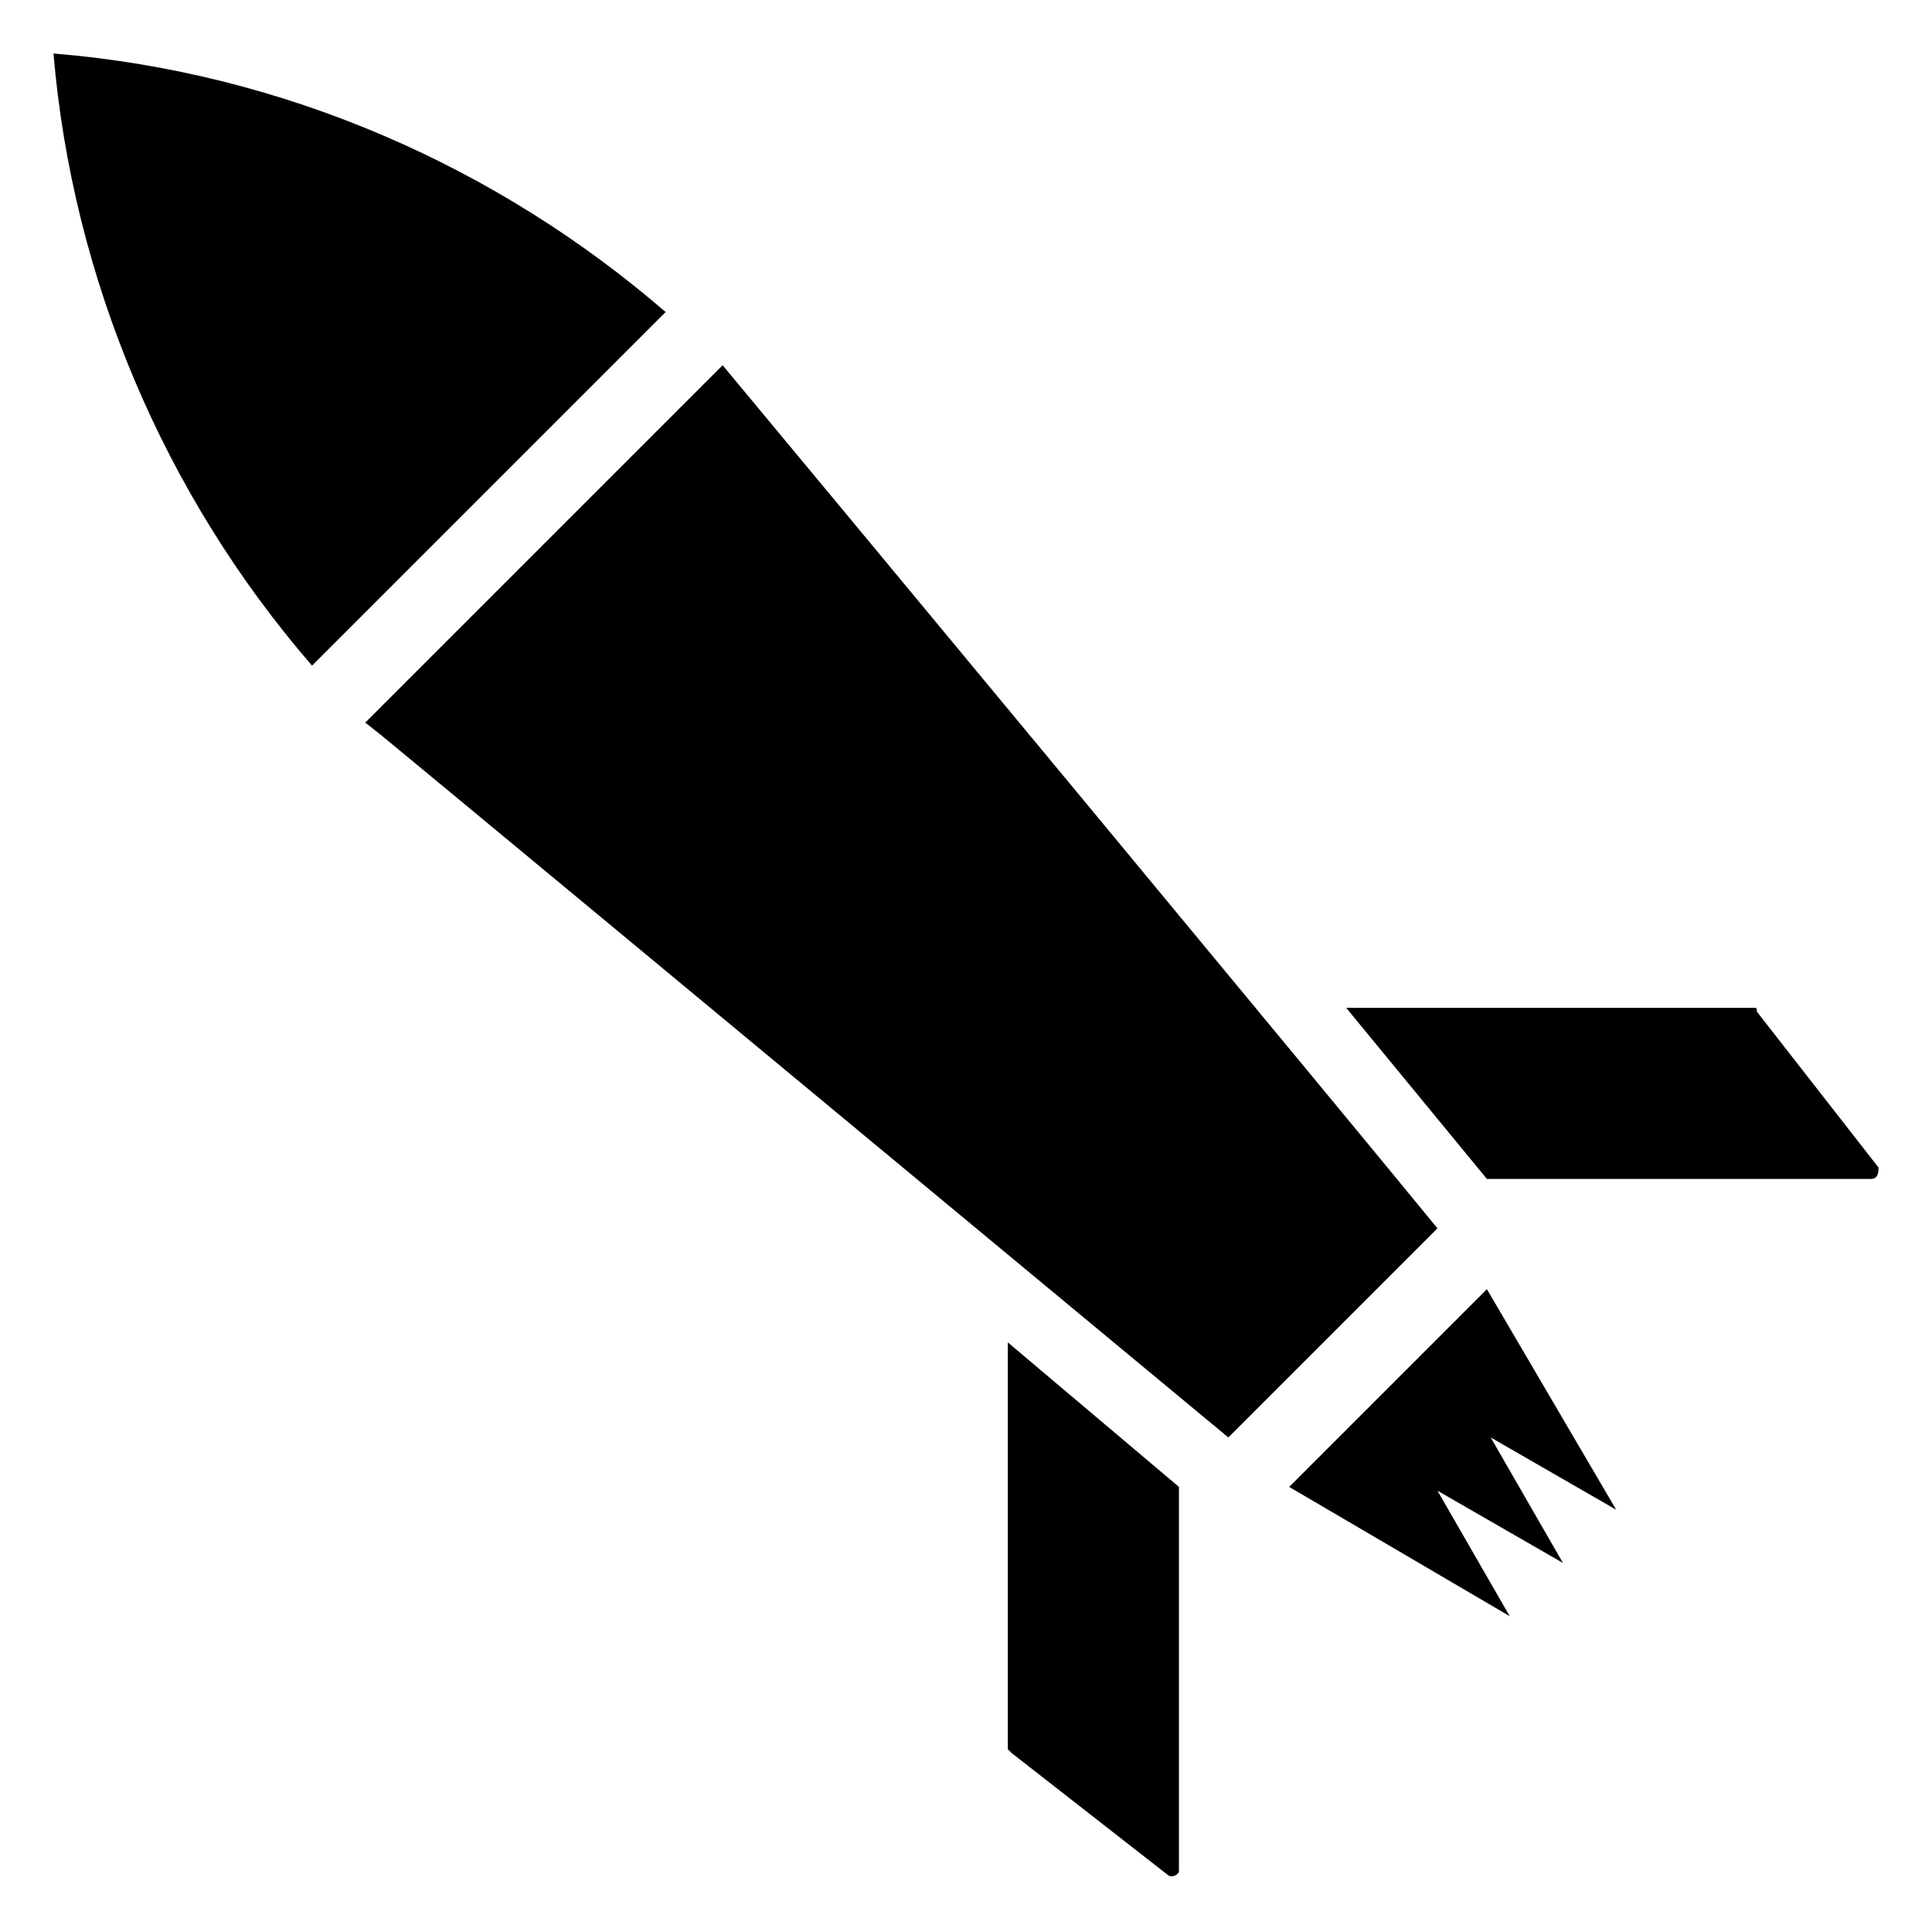
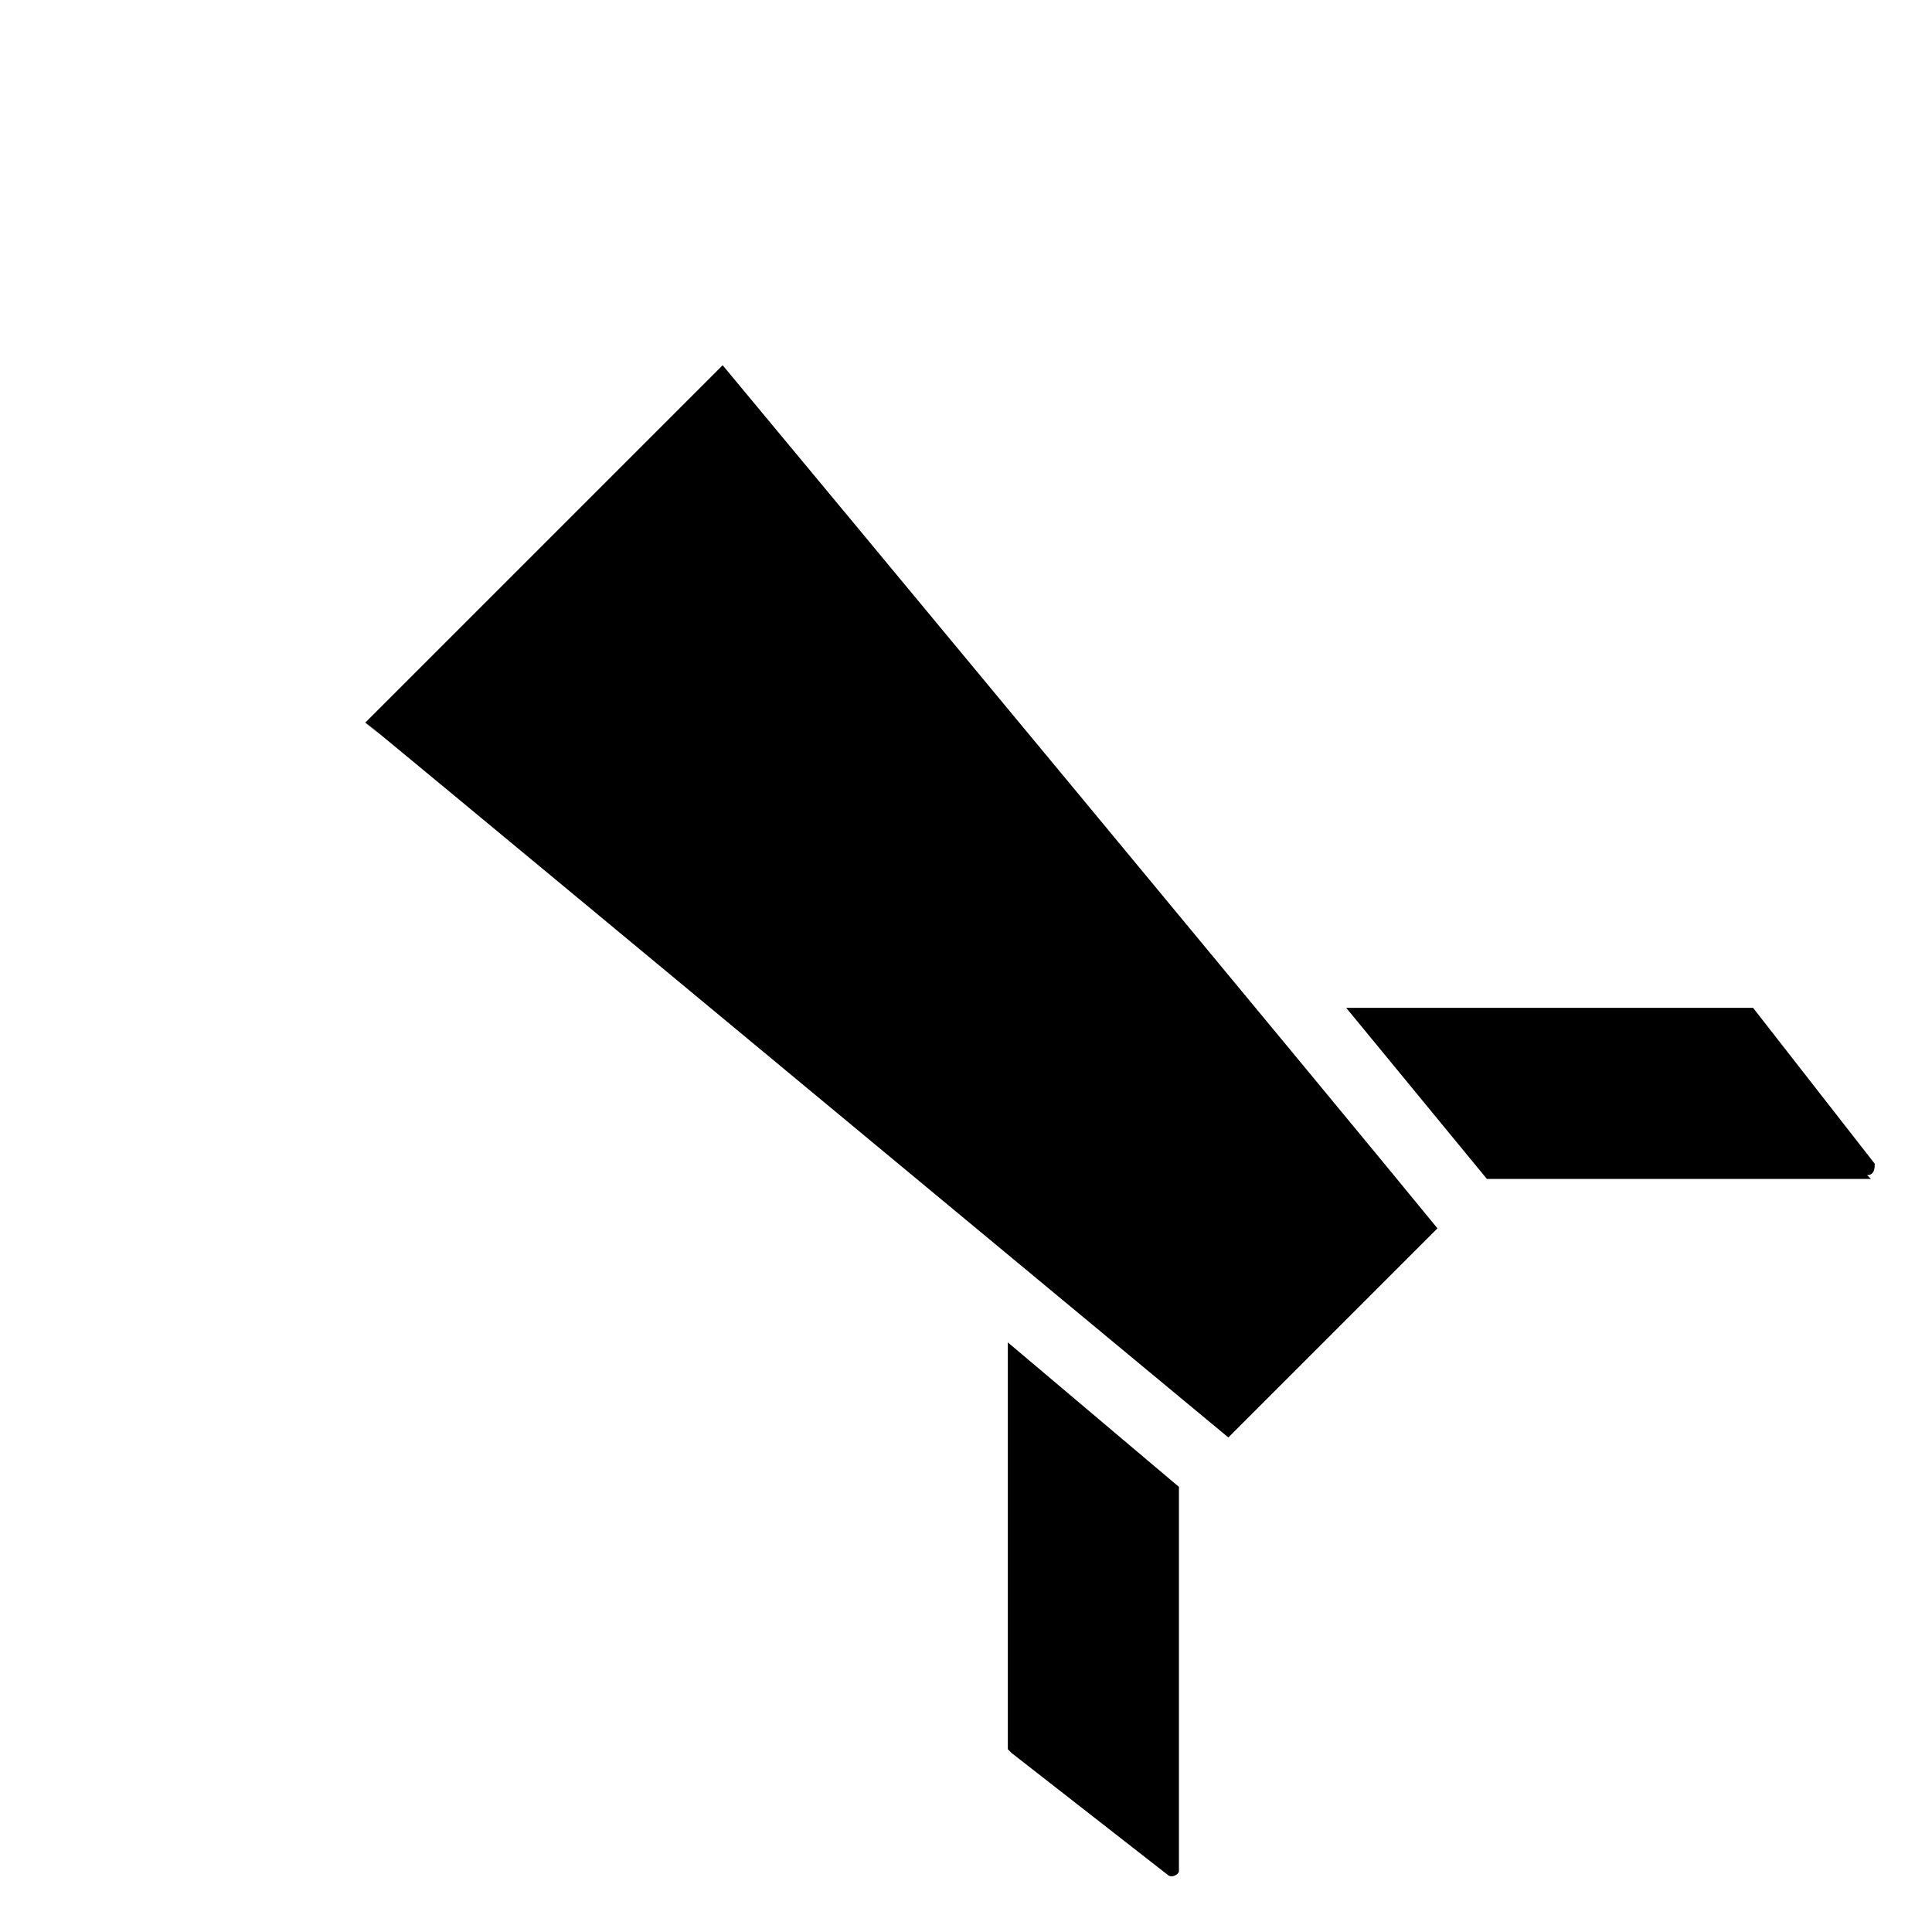
<svg xmlns="http://www.w3.org/2000/svg" fill="#000000" width="800px" height="800px" version="1.1" viewBox="144 144 512 512">
  <g>
-     <path d="m320.4 226.69-93.707 93.707c-39.301-45.34-63.484-102.77-68.52-162.22 61.461 5.035 117.89 30.227 162.23 68.516z" />
    <path d="m524.94 469.52-55.418 55.418c-313.37-259.96-205.55-170.29-228.73-189.43l94.715-94.715c20.156 24.18 167.27 201.52 189.43 228.73z" />
-     <path d="m639.81 456.43h-101.77l-37.281-45.344h107.82c1.008 0 1.008 0 1.008 1.008l32.242 41.312c0 1.008 0 3.023-2.016 3.023z" />
+     <path d="m639.81 456.43h-101.77l-37.281-45.344h107.82l32.242 41.312c0 1.008 0 3.023-2.016 3.023z" />
    <path d="m456.43 538.04v101.77c0 1.008-2.016 2.016-3.023 1.008l-41.312-32.242-1.008-1.008v-107.82z" />
-     <path d="m558.2 558.2-33.254-19.145 19.148 33.25-58.445-34.258 52.398-52.398 34.258 58.445-33.25-19.148z" />
  </g>
</svg>